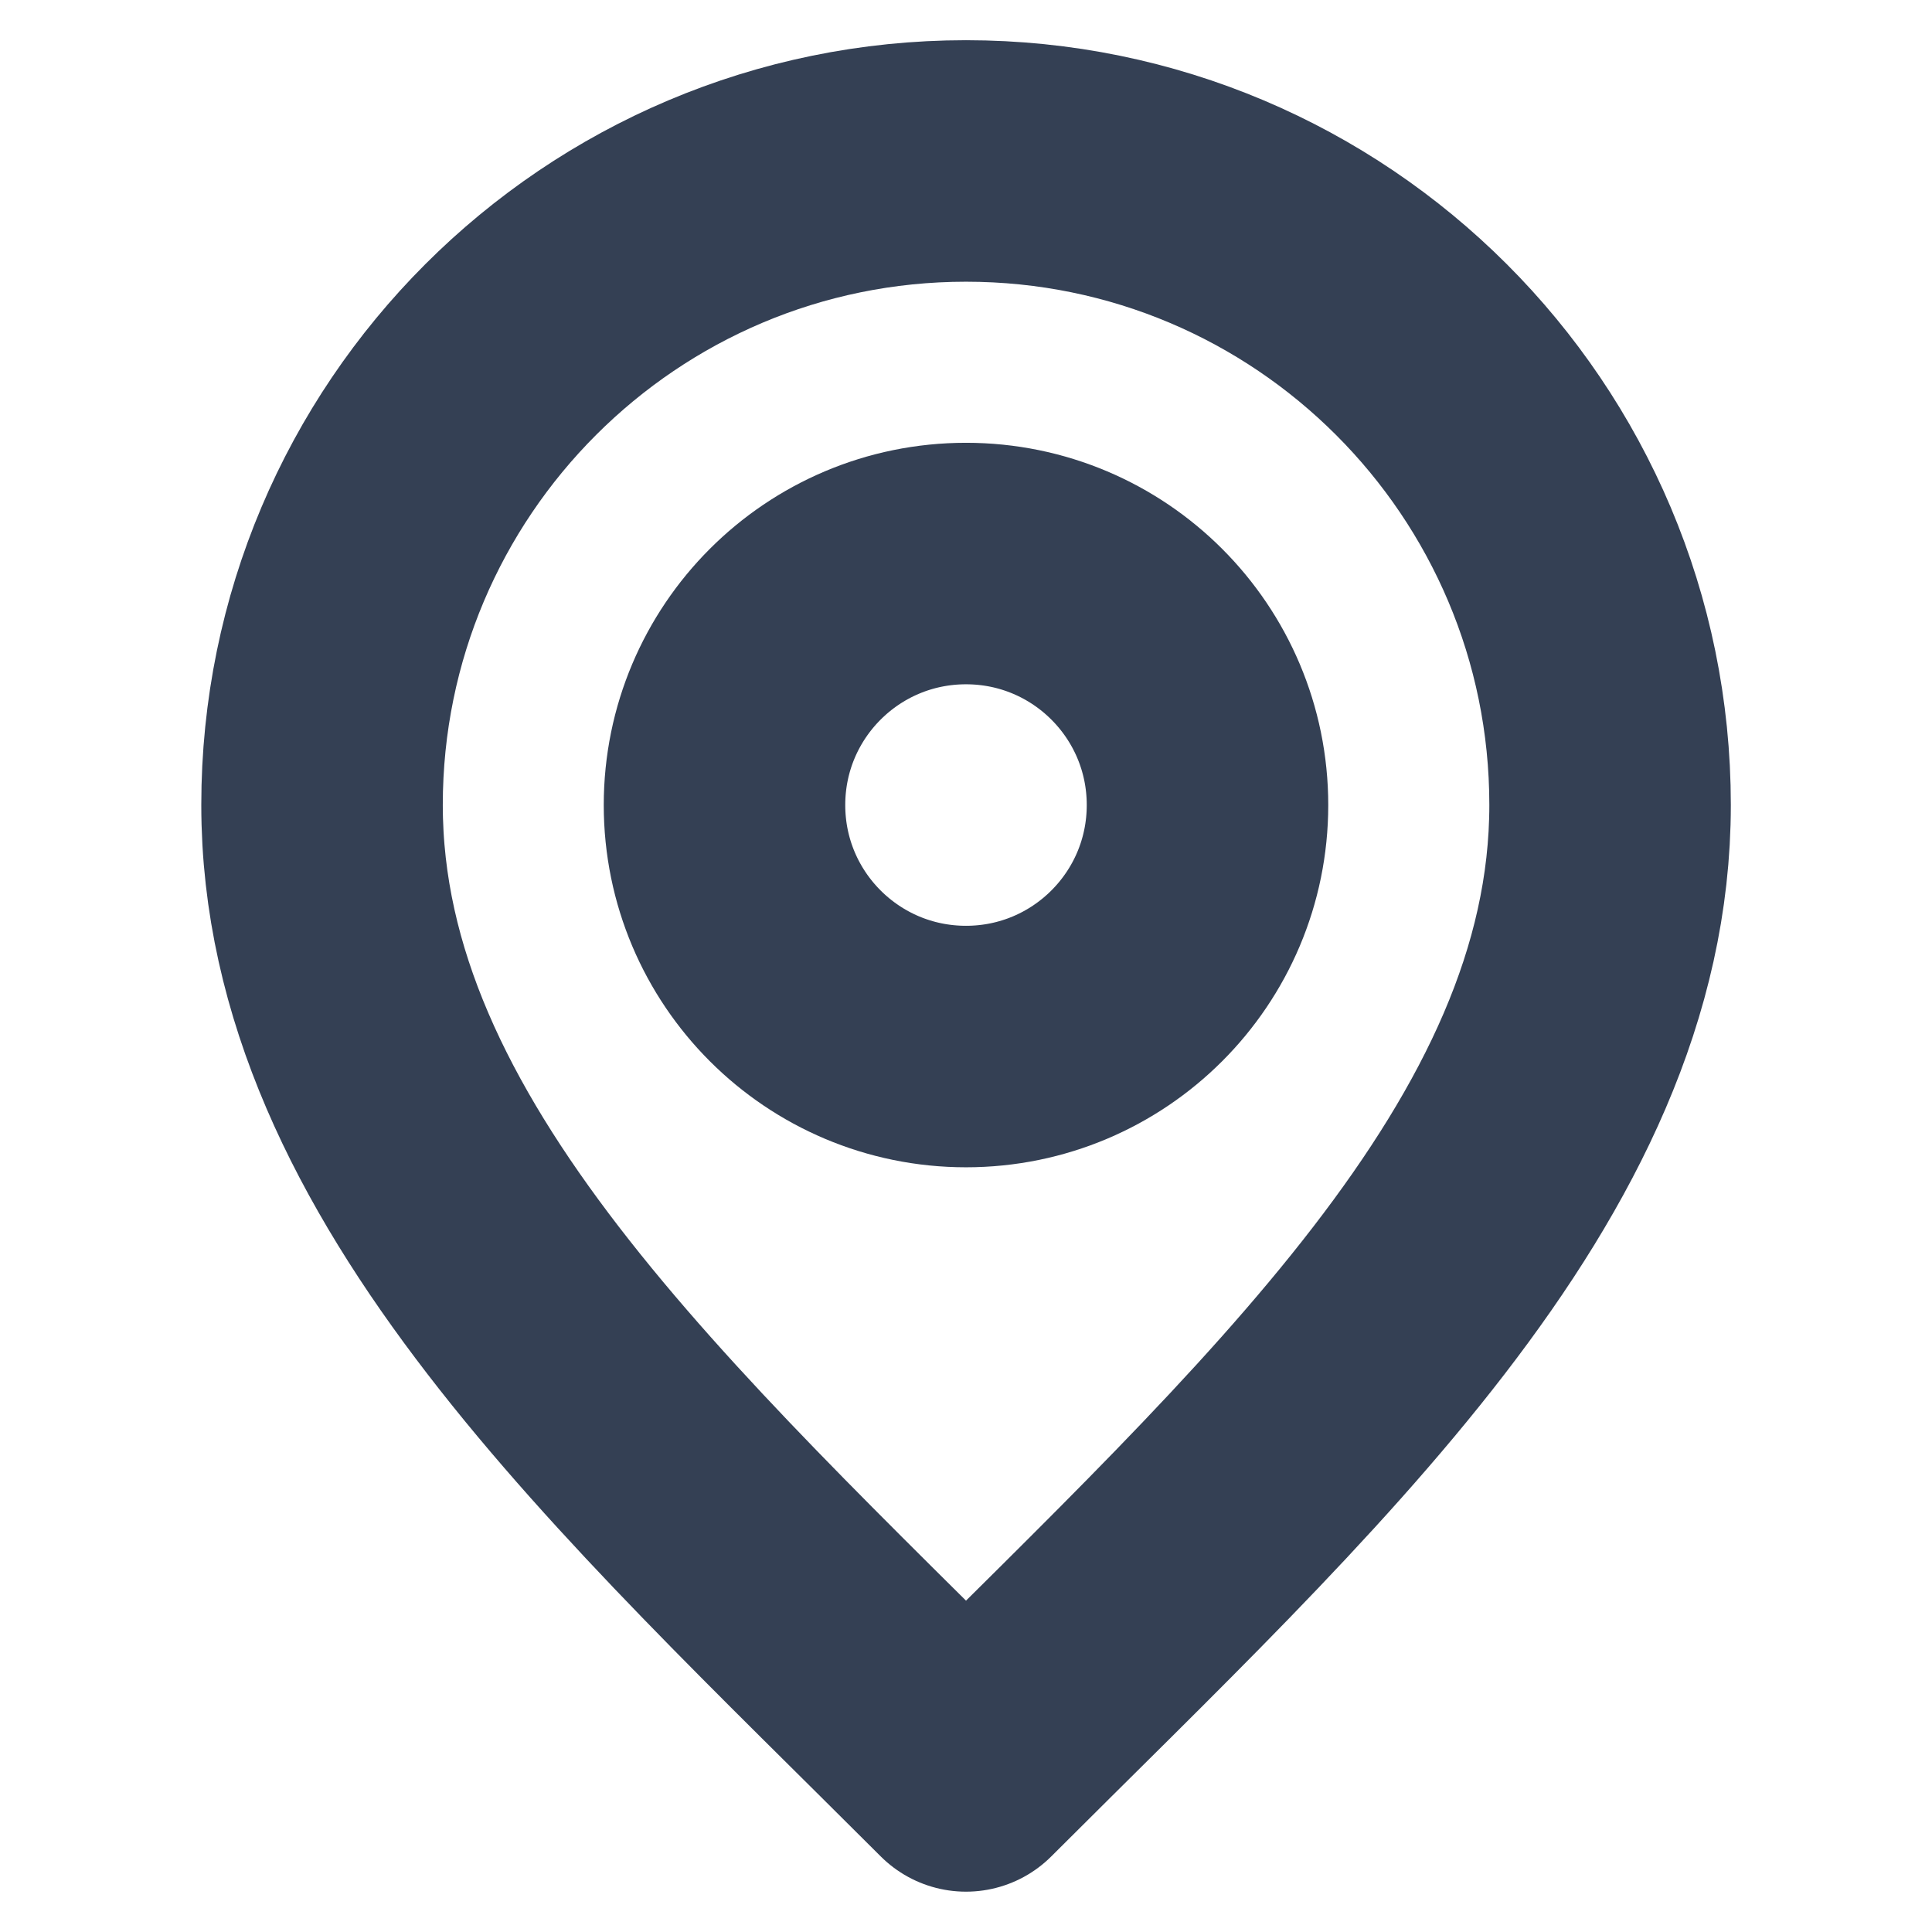
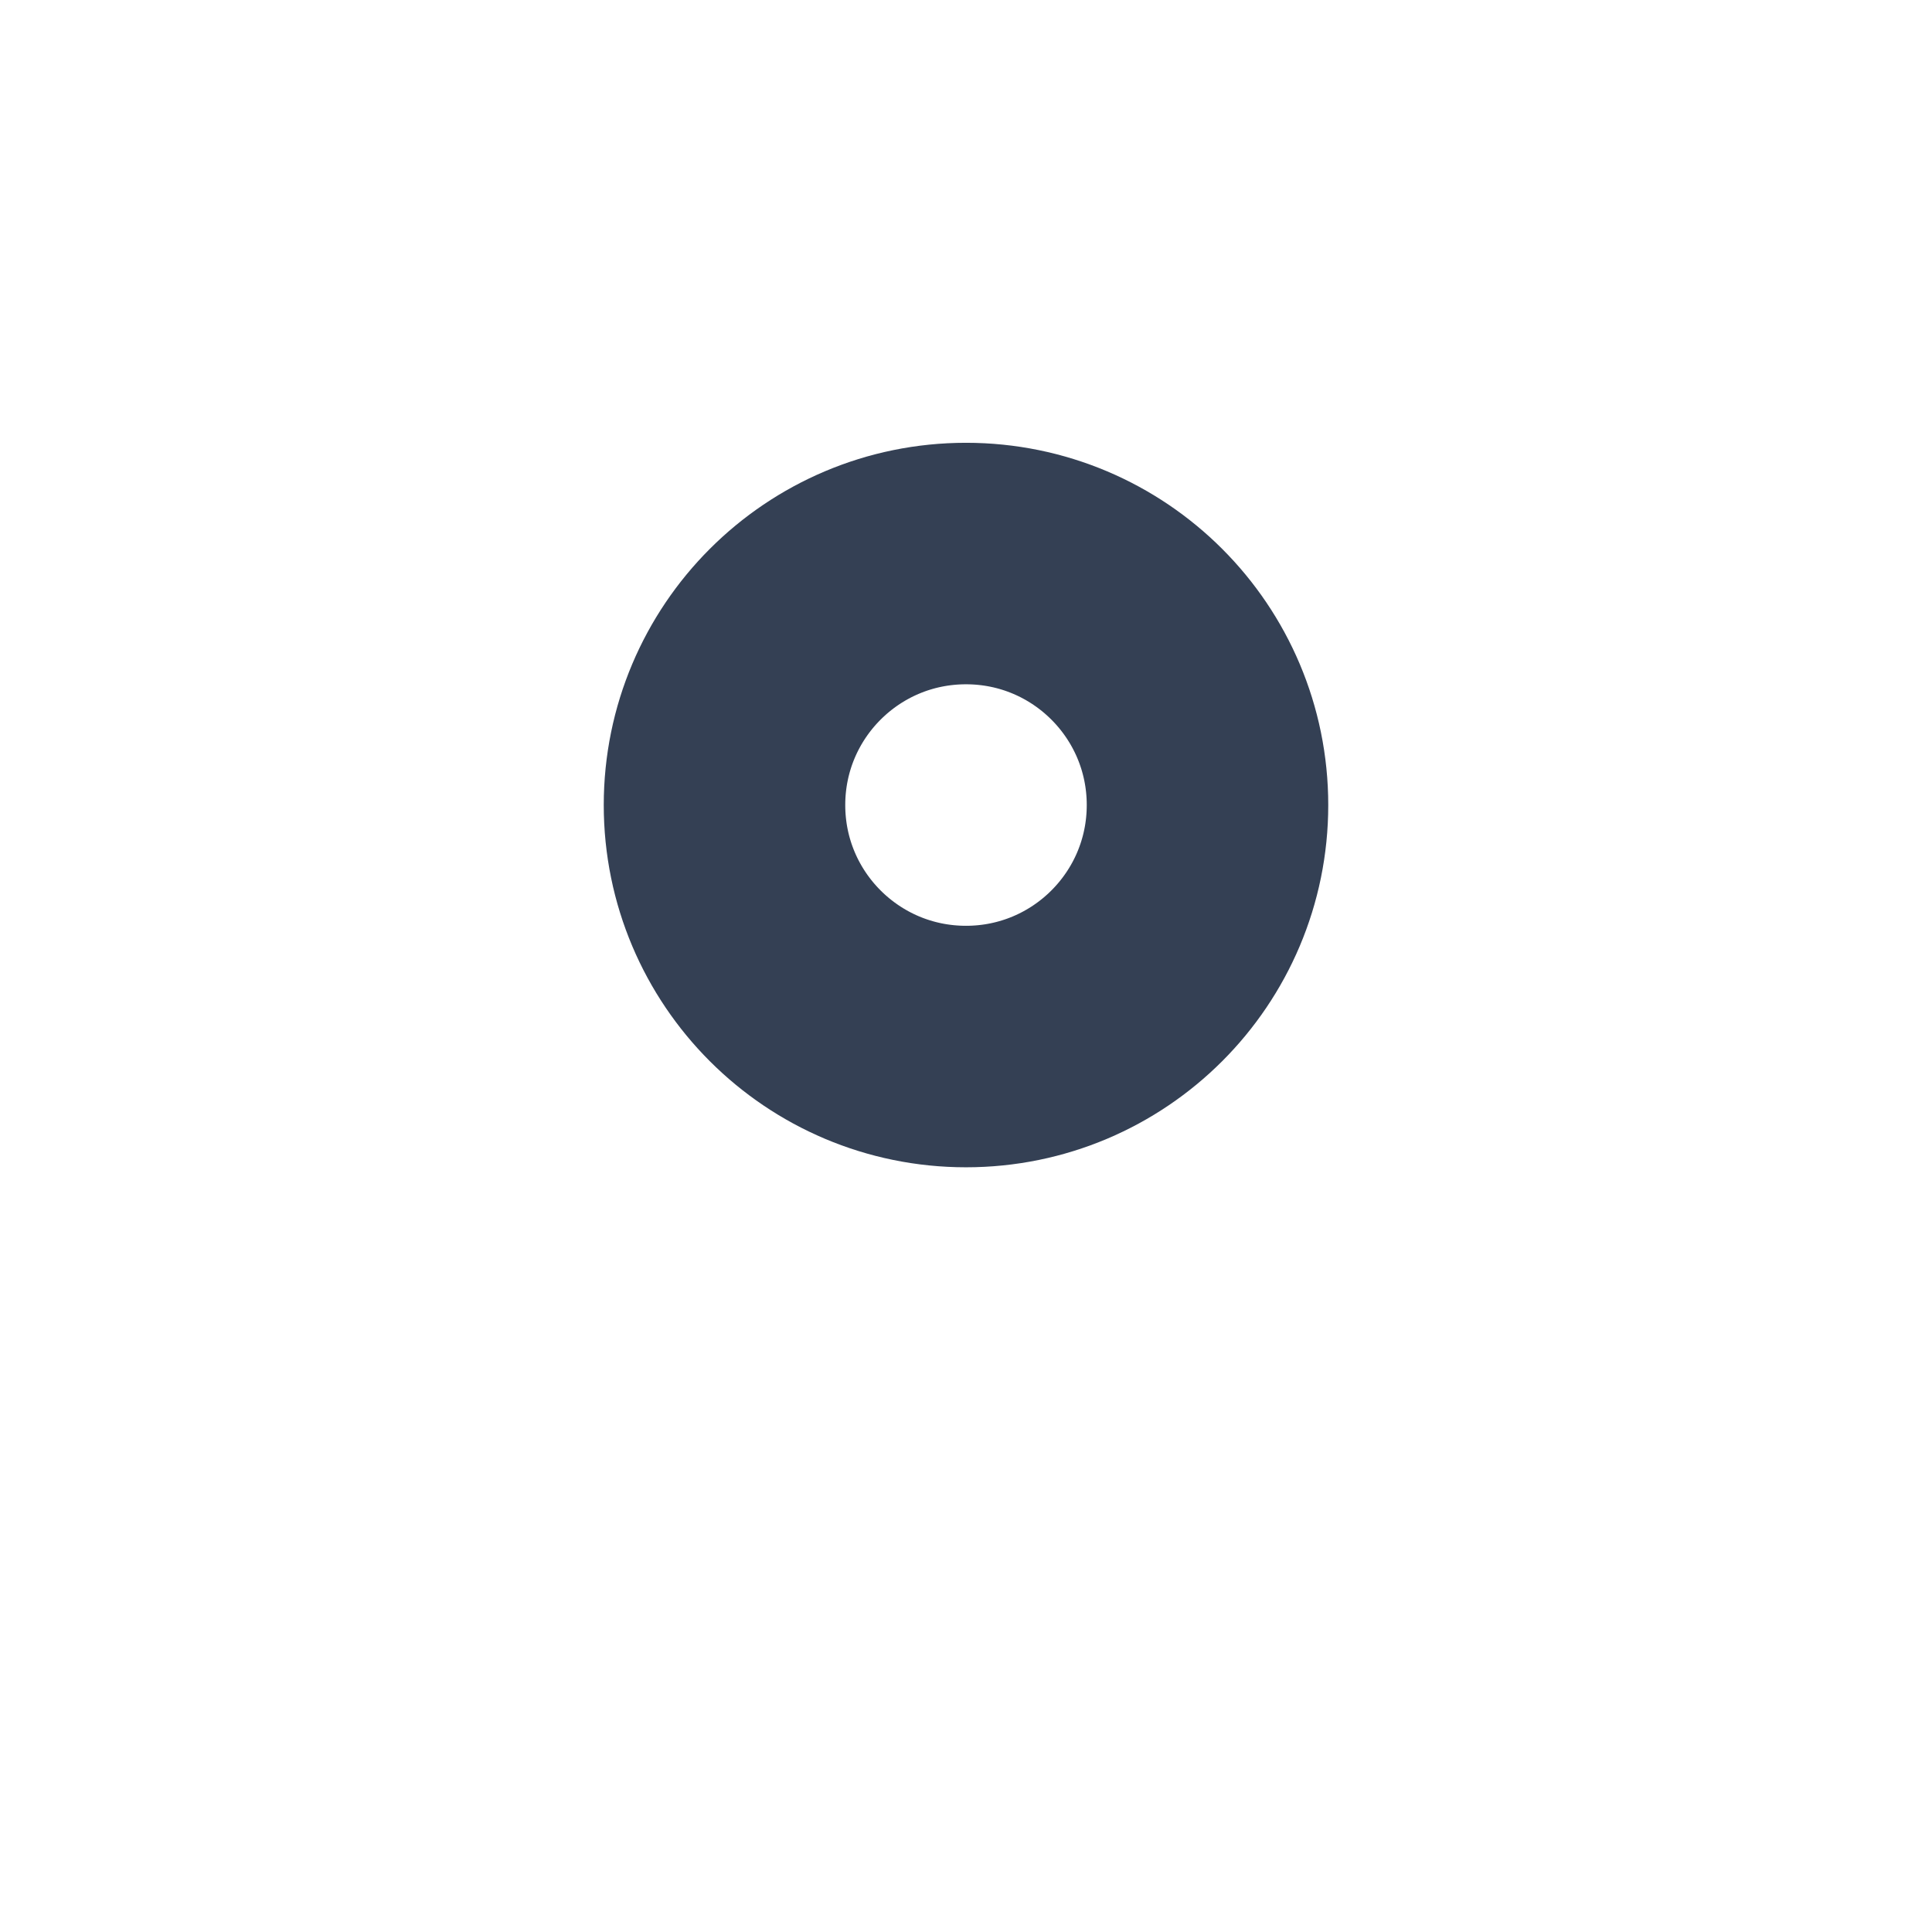
<svg xmlns="http://www.w3.org/2000/svg" width="16" height="16" viewBox="0 0 16 16" fill="none">
  <path d="M8 8.667C9.105 8.667 10 7.772 10 6.667C10 5.562 9.105 4.667 8 4.667C6.895 4.667 6 5.562 6 6.667C6 7.772 6.895 8.667 8 8.667Z" stroke="#344054" stroke-width="2" stroke-linecap="round" stroke-linejoin="round" />
-   <path d="M8 14.666C10.667 12 13.334 9.612 13.334 6.666C13.334 3.721 10.946 1.333 8 1.333C5.055 1.333 2.667 3.721 2.667 6.666C2.667 9.612 5.334 12 8 14.666Z" stroke="#344054" stroke-width="2" stroke-linecap="round" stroke-linejoin="round" />
</svg>